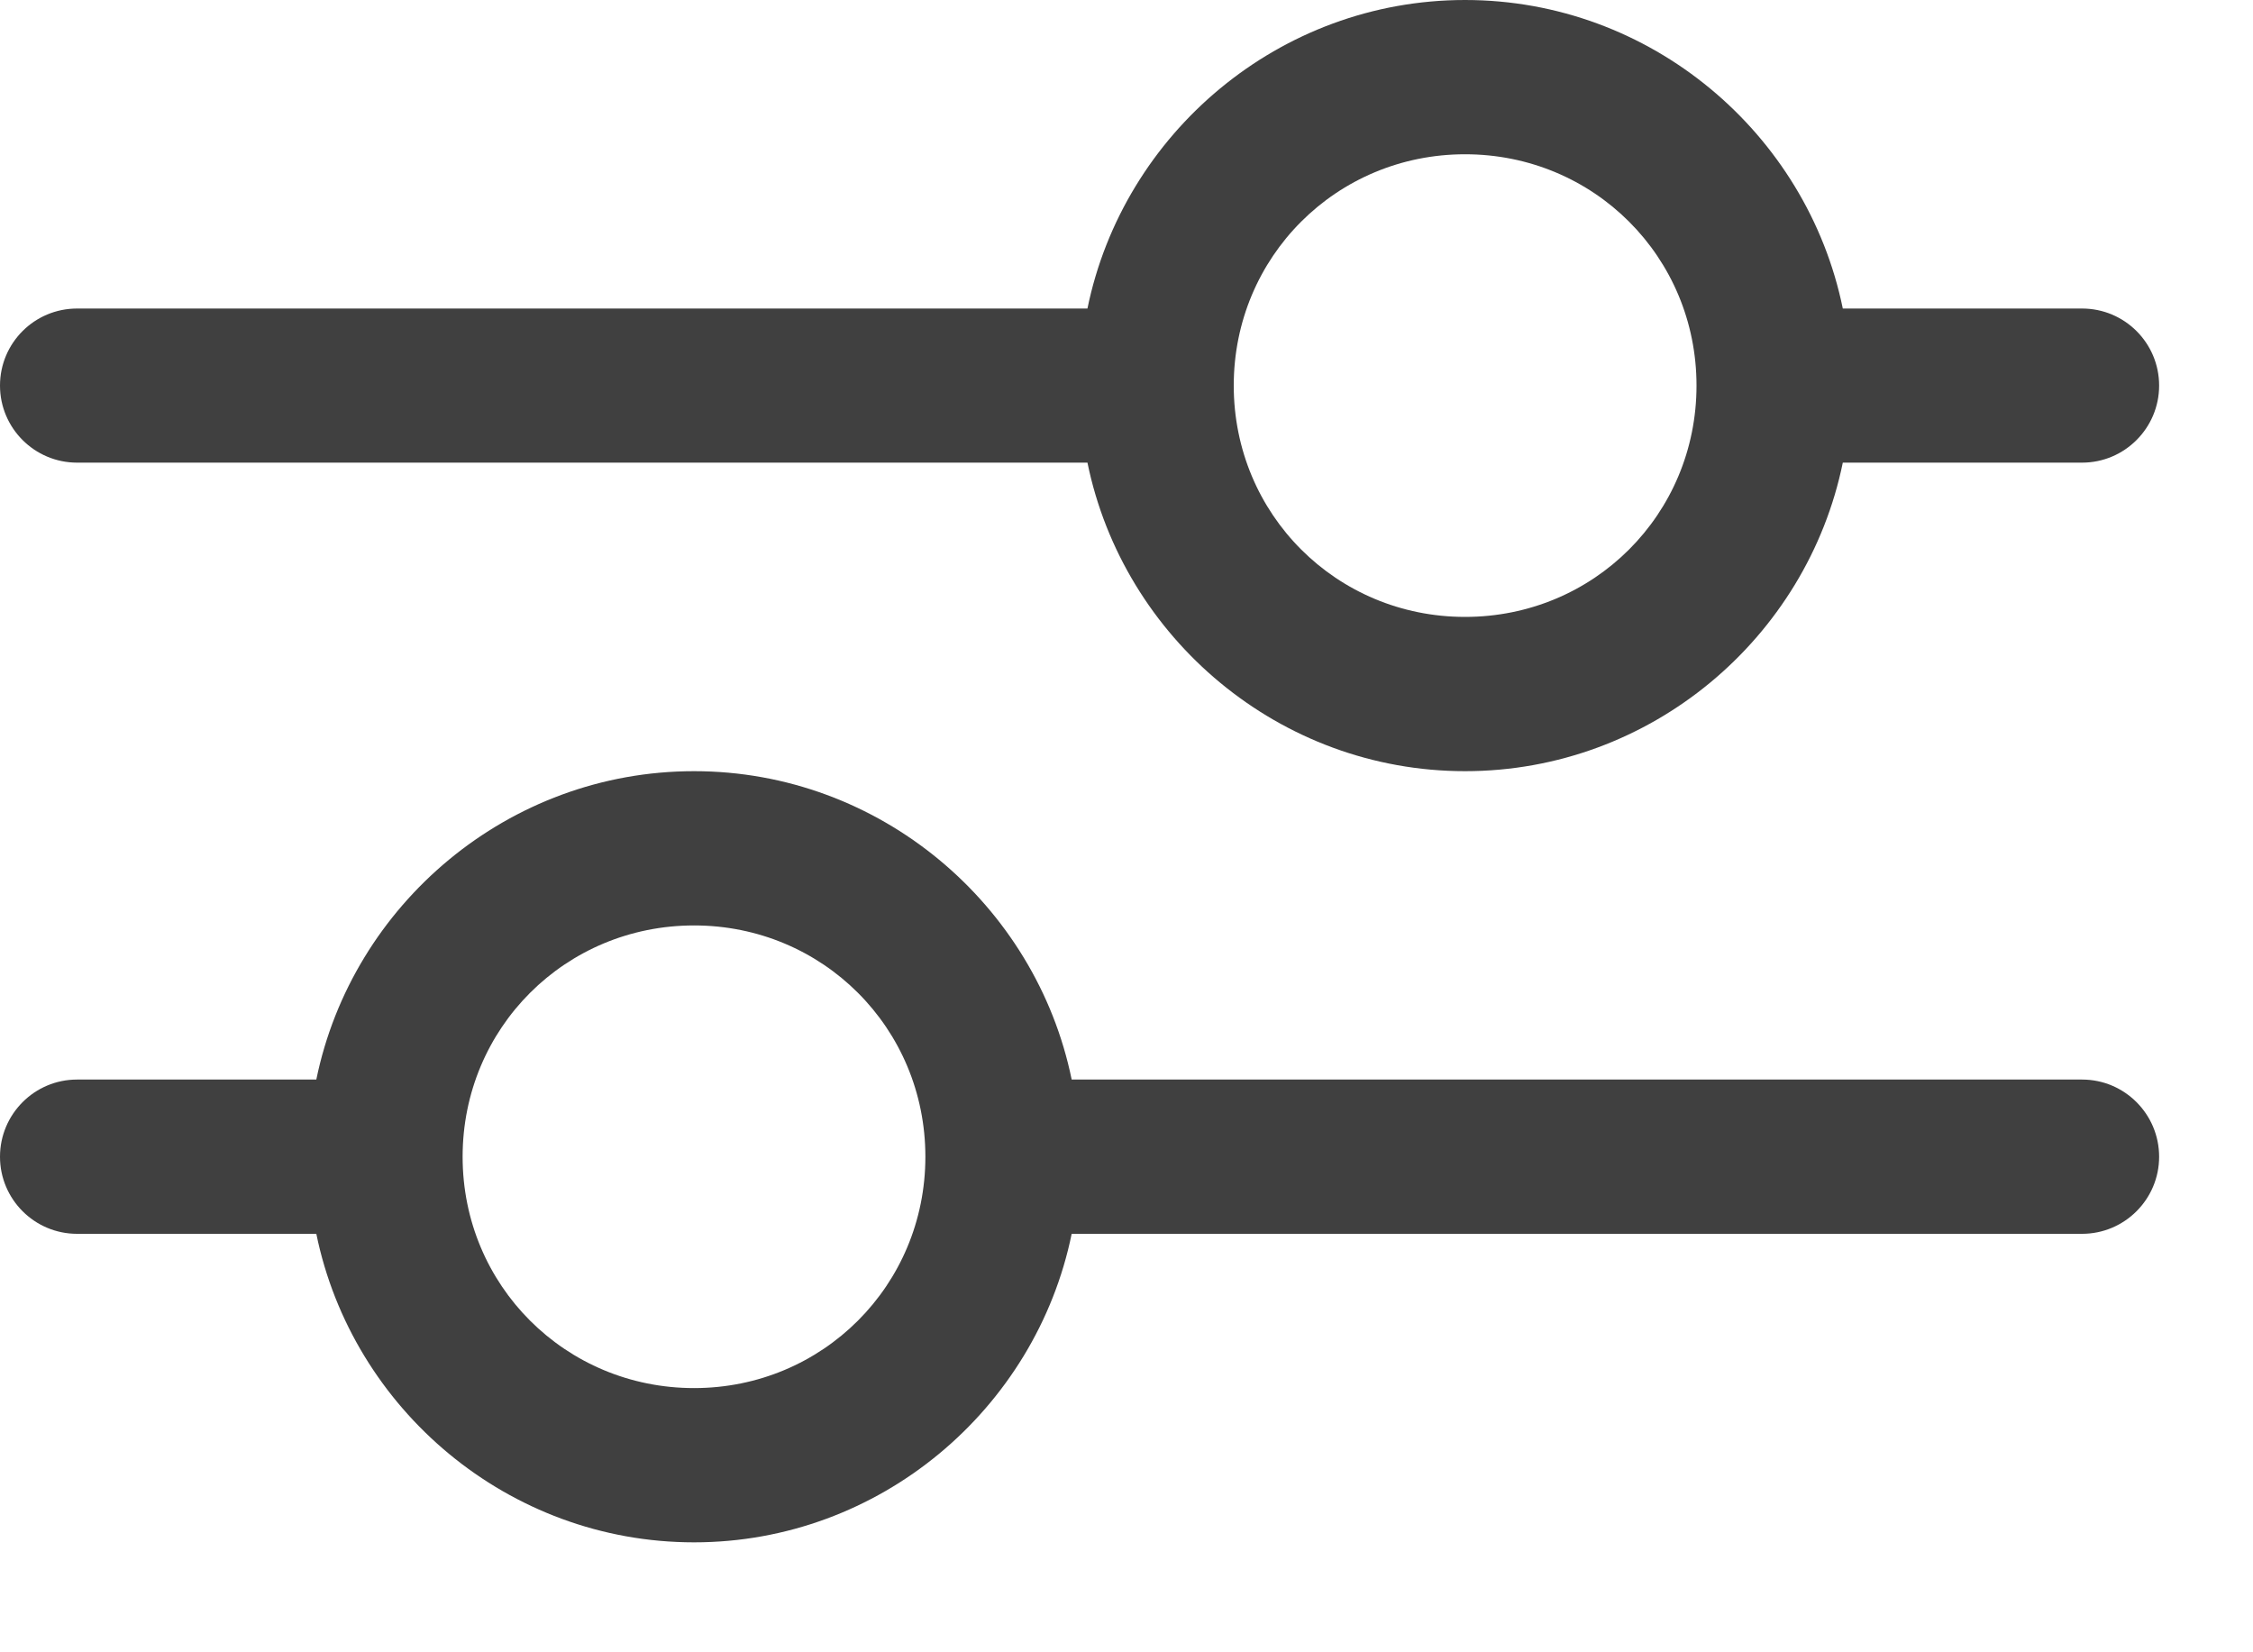
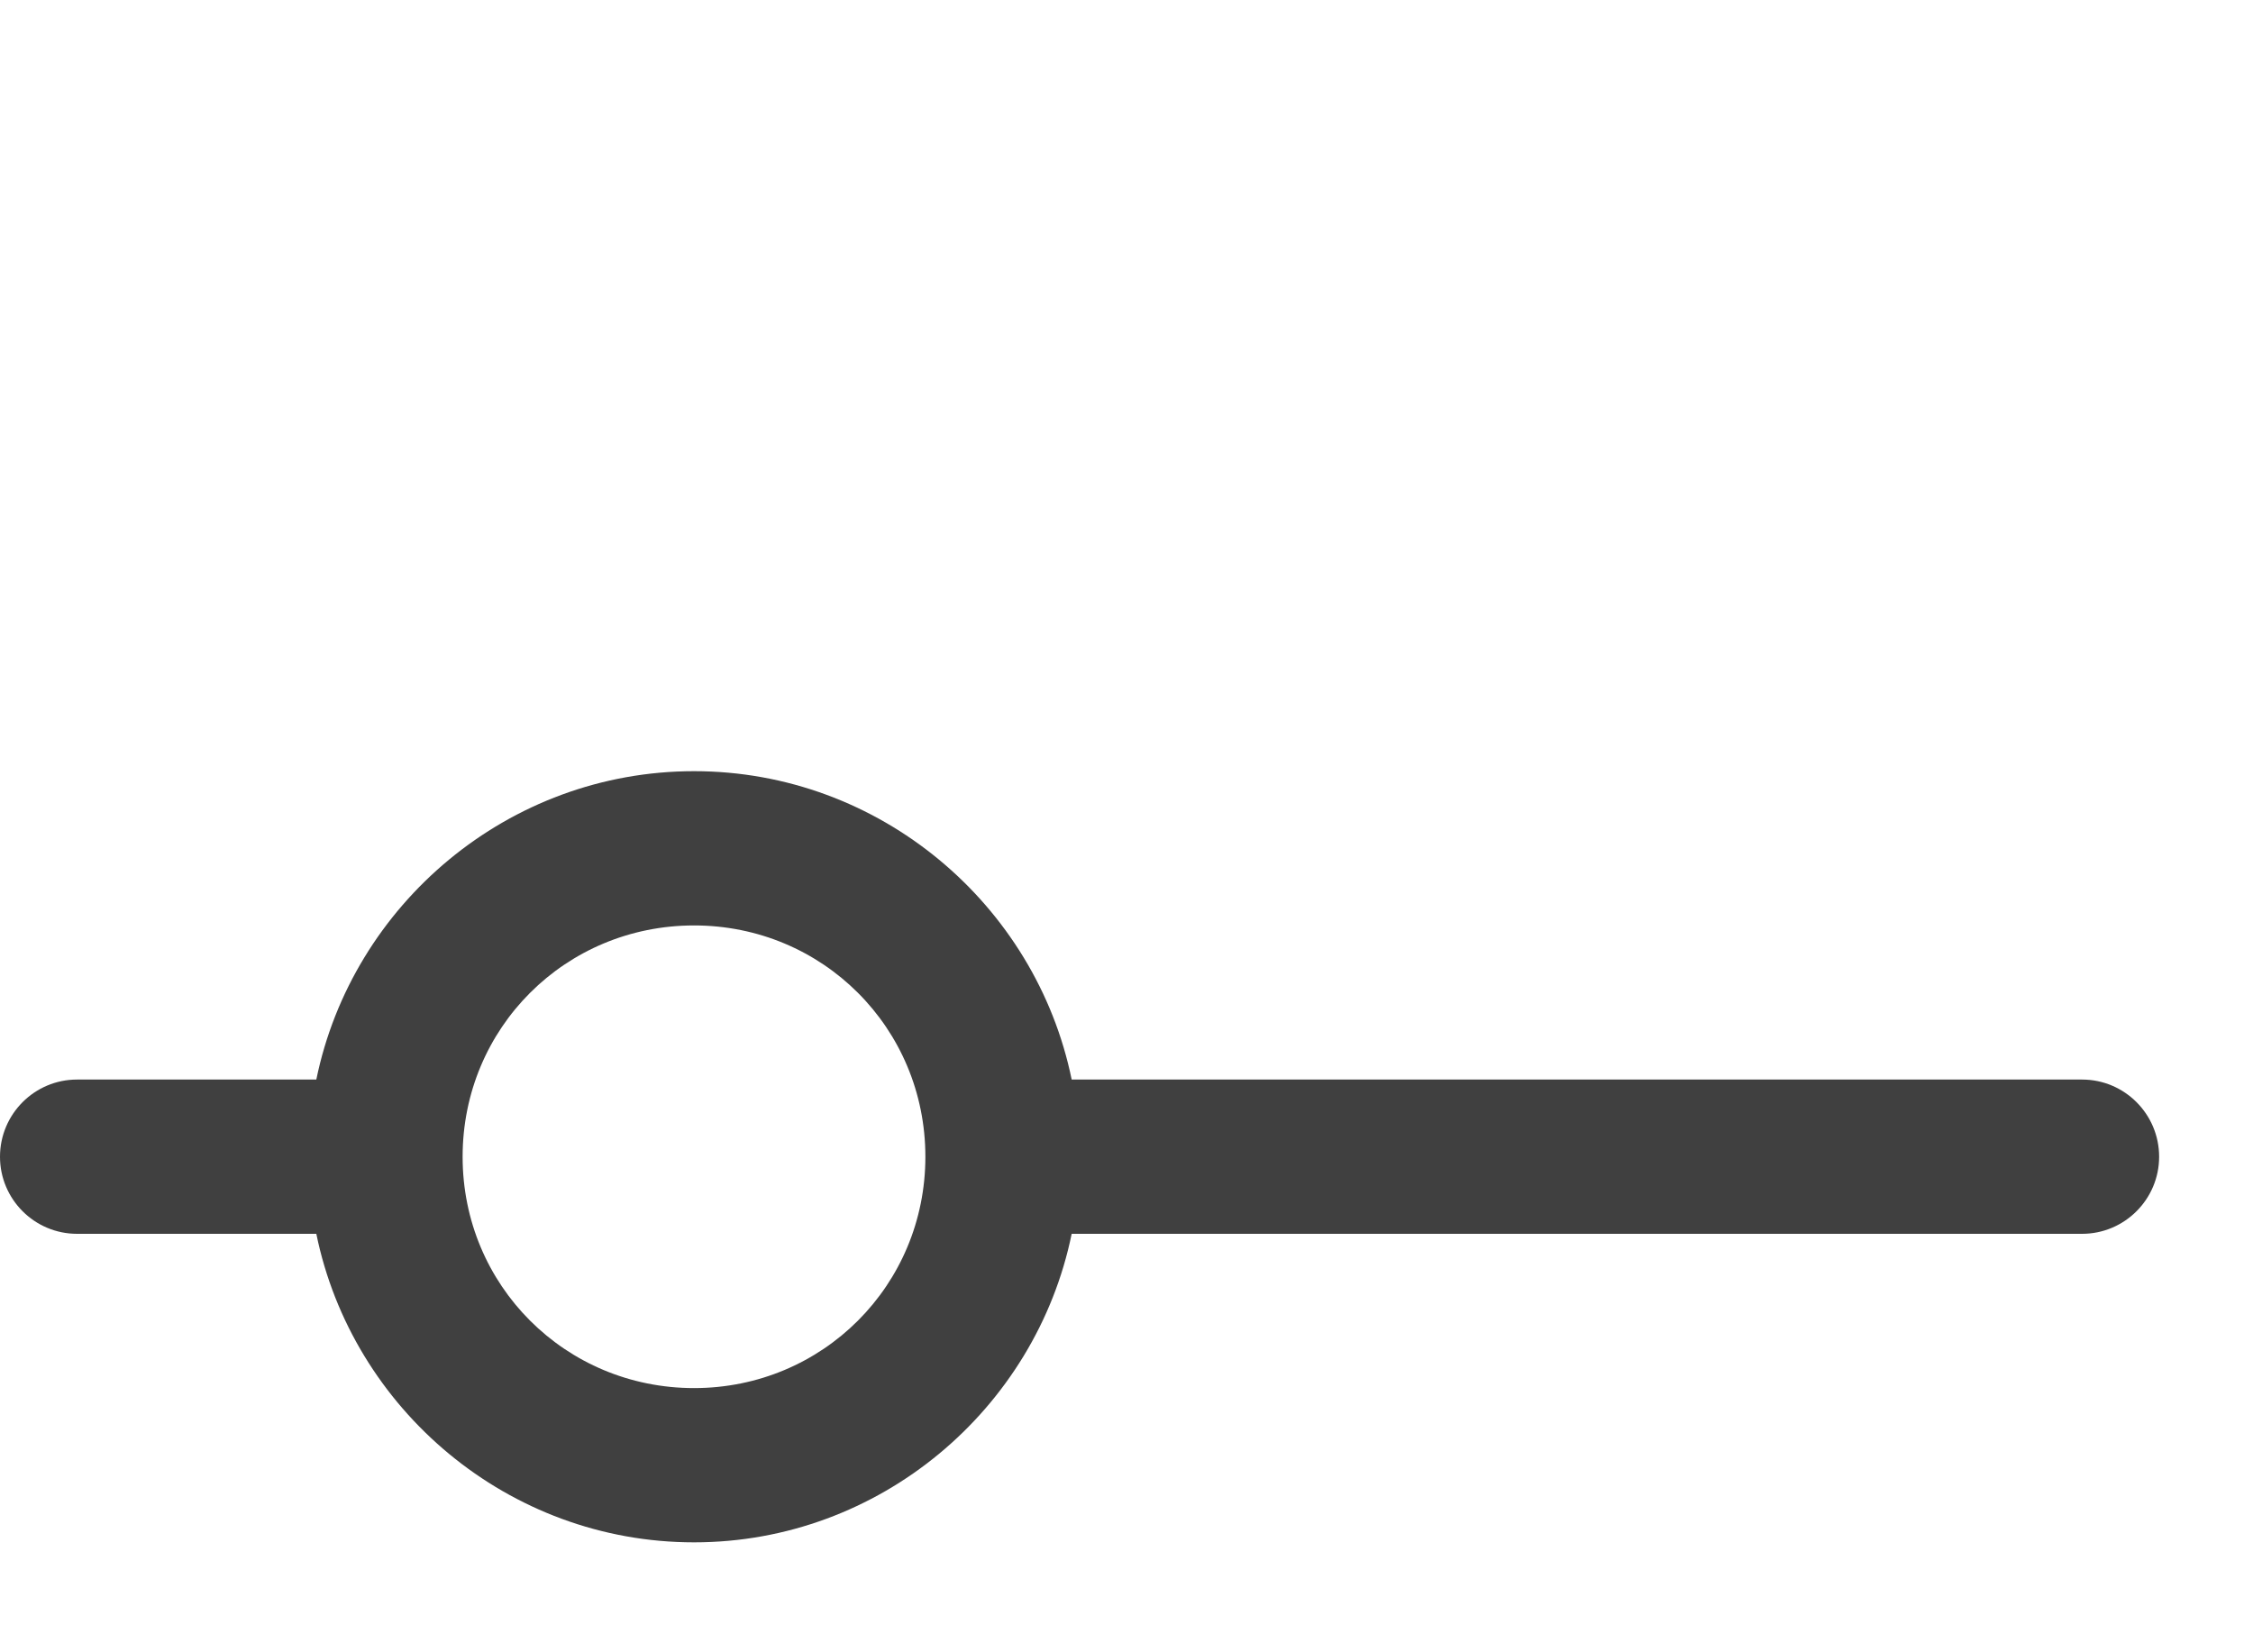
<svg xmlns="http://www.w3.org/2000/svg" width="15" height="11" viewBox="0 0 15 11" fill="none">
-   <path fill-rule="evenodd" clip-rule="evenodd" d="M9.754 0C8.519 0 7.479 0.886 7.24 2.054H0.513C0.23 2.054 0 2.283 0 2.567C0 2.85 0.23 3.08 0.513 3.08H7.24C7.479 4.248 8.519 5.134 9.754 5.134C10.99 5.134 12.03 4.248 12.269 3.08H13.862C14.145 3.08 14.375 2.85 14.375 2.567C14.375 2.283 14.145 2.054 13.862 2.054H12.269C12.03 0.886 10.99 0 9.754 0ZM9.754 1.027C10.611 1.027 11.295 1.71 11.295 2.567C11.295 3.424 10.611 4.107 9.754 4.107C8.898 4.107 8.214 3.424 8.214 2.567C8.214 1.71 8.898 1.027 9.754 1.027Z" fill="#404040" />
  <path fill-rule="evenodd" clip-rule="evenodd" d="M4.621 5.134C3.385 5.134 2.345 6.02 2.106 7.187H0.513C0.23 7.187 0 7.417 0 7.701C0 7.984 0.23 8.214 0.513 8.214H2.106C2.345 9.382 3.385 10.268 4.621 10.268C5.856 10.268 6.896 9.382 7.135 8.214H13.862C14.145 8.214 14.375 7.984 14.375 7.701C14.375 7.417 14.145 7.187 13.862 7.187H7.135C6.896 6.02 5.856 5.134 4.621 5.134ZM4.621 6.161C5.477 6.161 6.161 6.844 6.161 7.701C6.161 8.557 5.477 9.241 4.621 9.241C3.764 9.241 3.08 8.557 3.08 7.701C3.08 6.844 3.764 6.161 4.621 6.161Z" fill="#404040" />
</svg>